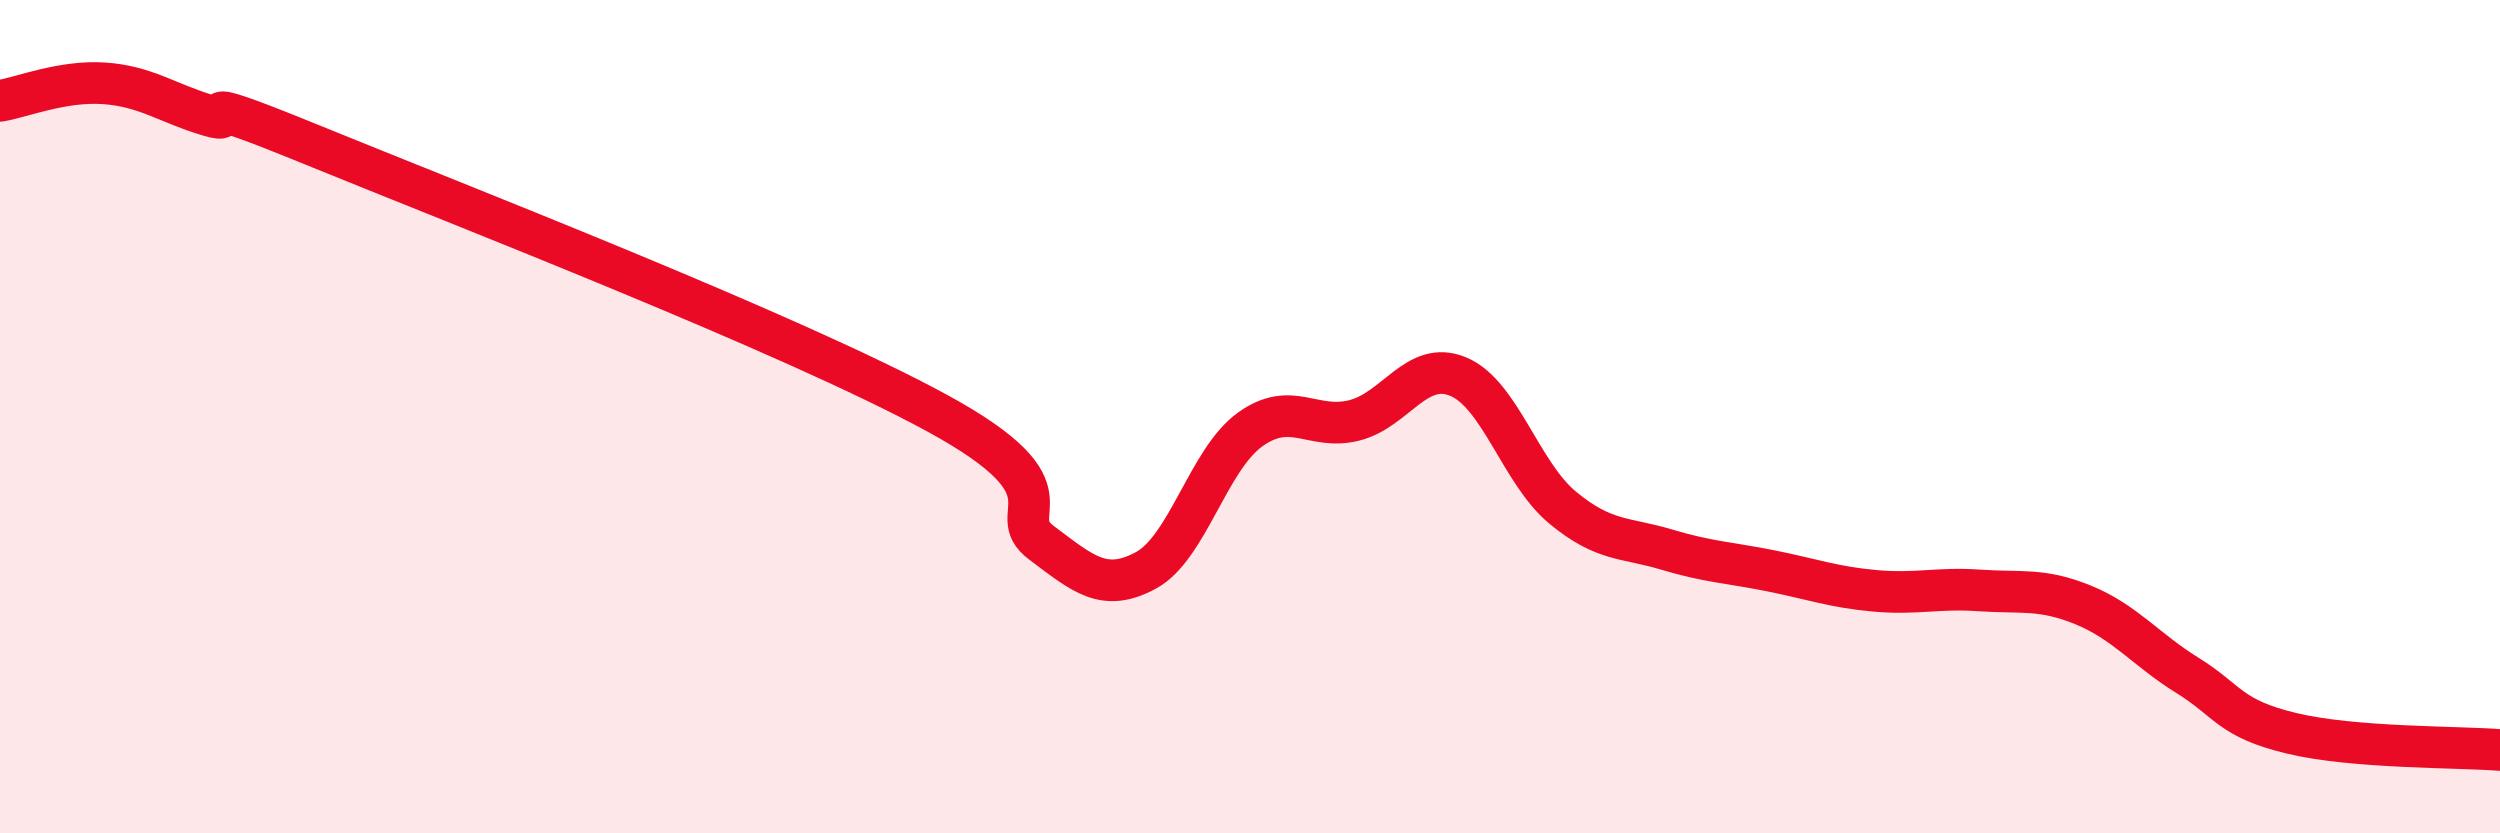
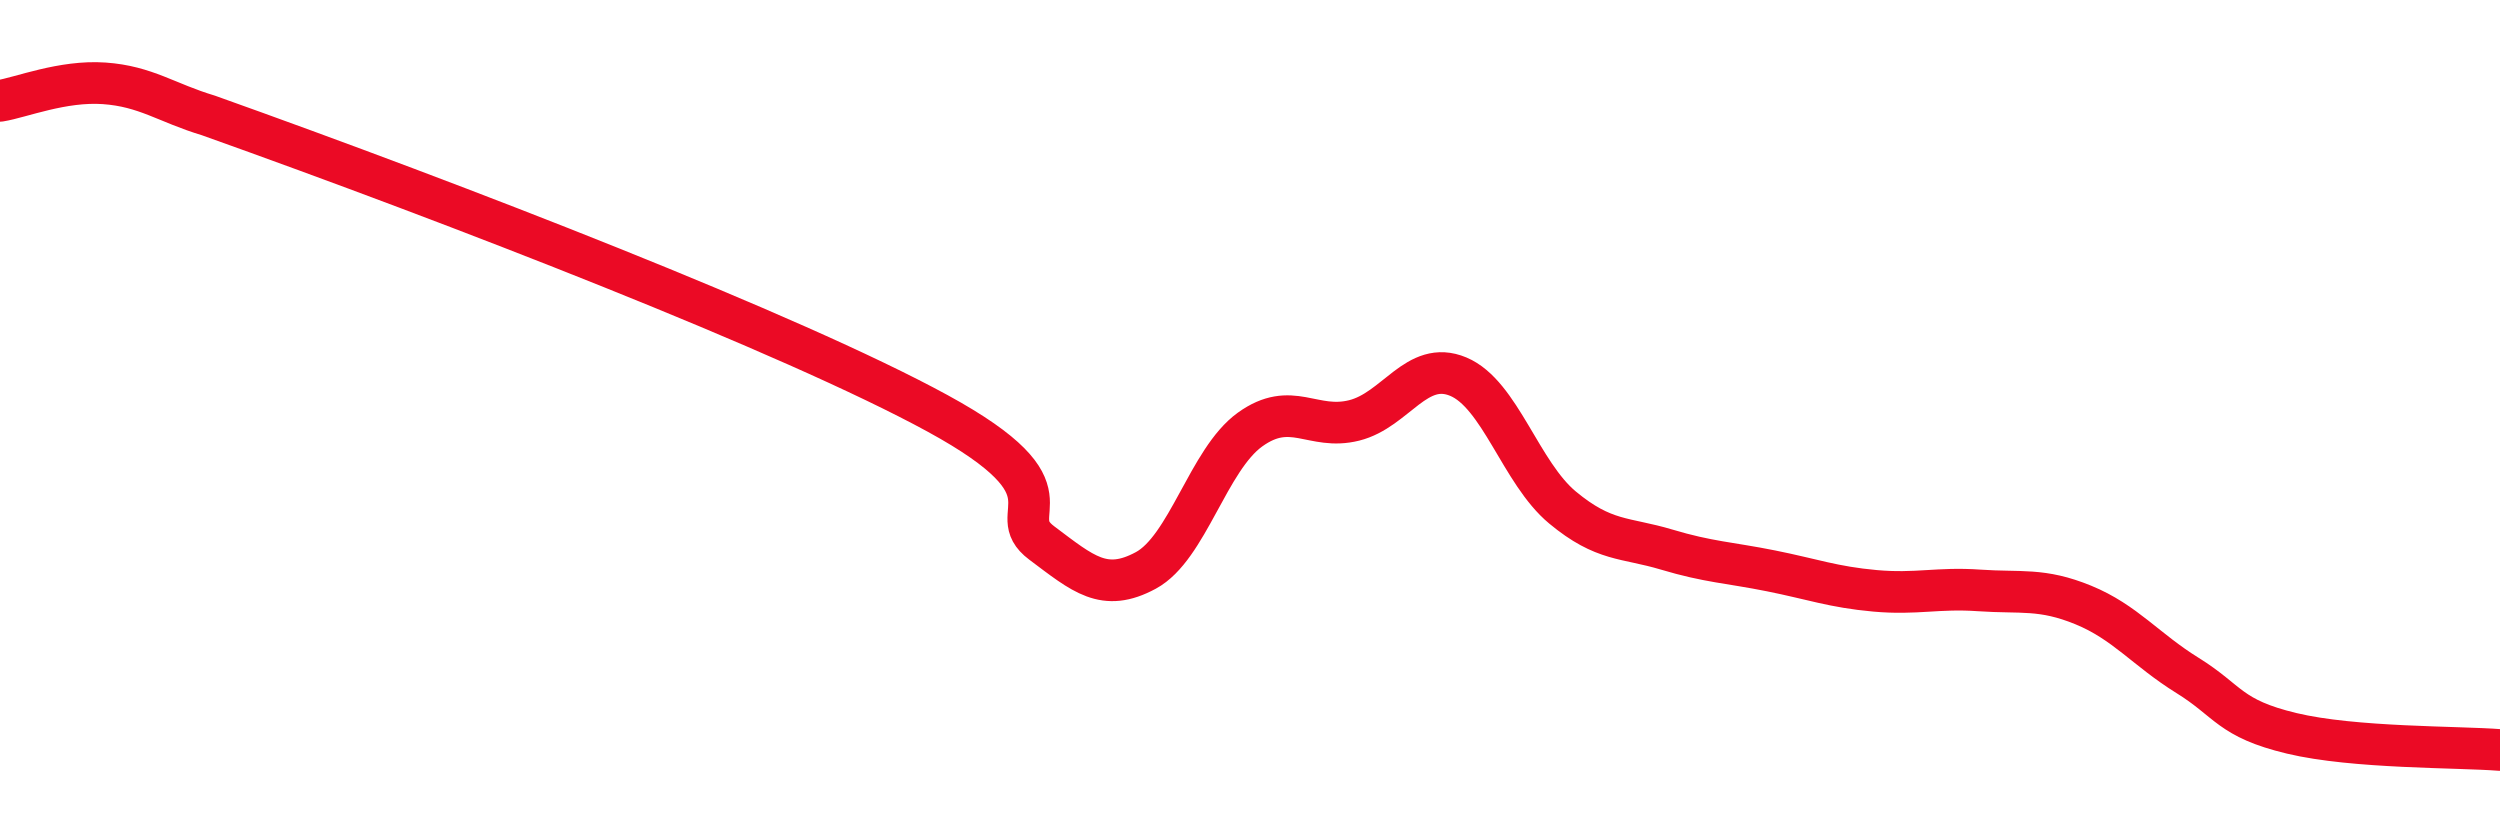
<svg xmlns="http://www.w3.org/2000/svg" width="60" height="20" viewBox="0 0 60 20">
-   <path d="M 0,2.42 C 0.5,2.34 1.5,1.93 2.5,2 C 3.5,2.07 4,2.47 5,2.77 C 6,3.07 4,2.05 7.5,3.48 C 11,4.91 19,8.01 22.5,9.92 C 26,11.83 24,12.28 25,13.03 C 26,13.78 26.5,14.23 27.5,13.69 C 28.5,13.15 29,11.03 30,10.31 C 31,9.59 31.5,10.34 32.5,10.09 C 33.5,9.84 34,8.62 35,9.04 C 36,9.46 36.5,11.35 37.5,12.18 C 38.5,13.01 39,12.89 40,13.19 C 41,13.49 41.5,13.5 42.5,13.7 C 43.5,13.9 44,14.09 45,14.18 C 46,14.27 46.5,14.1 47.5,14.17 C 48.5,14.24 49,14.11 50,14.52 C 51,14.93 51.5,15.59 52.5,16.21 C 53.5,16.83 53.5,17.24 55,17.6 C 56.5,17.96 59,17.92 60,18L60 20L0 20Z" fill="#EB0A25" opacity="0.1" stroke-linecap="round" stroke-linejoin="round" />
-   <path d="M 0,2.42 C 0.5,2.34 1.5,1.93 2.5,2 C 3.5,2.07 4,2.47 5,2.77 C 6,3.07 4,2.05 7.5,3.48 C 11,4.91 19,8.01 22.5,9.92 C 26,11.83 24,12.28 25,13.03 C 26,13.78 26.5,14.23 27.5,13.69 C 28.5,13.15 29,11.03 30,10.31 C 31,9.59 31.5,10.34 32.5,10.09 C 33.5,9.84 34,8.62 35,9.04 C 36,9.46 36.5,11.35 37.5,12.18 C 38.5,13.01 39,12.89 40,13.19 C 41,13.49 41.5,13.5 42.5,13.7 C 43.5,13.9 44,14.09 45,14.18 C 46,14.27 46.5,14.1 47.5,14.17 C 48.5,14.24 49,14.11 50,14.52 C 51,14.93 51.5,15.59 52.5,16.21 C 53.5,16.83 53.5,17.24 55,17.6 C 56.5,17.96 59,17.92 60,18" stroke="#EB0A25" stroke-width="1" fill="none" stroke-linecap="round" stroke-linejoin="round" />
+   <path d="M 0,2.42 C 0.5,2.34 1.5,1.93 2.5,2 C 3.5,2.07 4,2.47 5,2.77 C 11,4.91 19,8.01 22.5,9.92 C 26,11.83 24,12.28 25,13.03 C 26,13.78 26.5,14.23 27.5,13.69 C 28.5,13.15 29,11.03 30,10.31 C 31,9.59 31.5,10.34 32.5,10.09 C 33.5,9.84 34,8.62 35,9.04 C 36,9.46 36.5,11.35 37.5,12.18 C 38.5,13.01 39,12.89 40,13.19 C 41,13.49 41.5,13.5 42.5,13.7 C 43.5,13.9 44,14.09 45,14.18 C 46,14.27 46.5,14.1 47.5,14.17 C 48.5,14.24 49,14.11 50,14.52 C 51,14.93 51.5,15.59 52.5,16.21 C 53.5,16.83 53.5,17.24 55,17.6 C 56.5,17.96 59,17.92 60,18" stroke="#EB0A25" stroke-width="1" fill="none" stroke-linecap="round" stroke-linejoin="round" />
</svg>